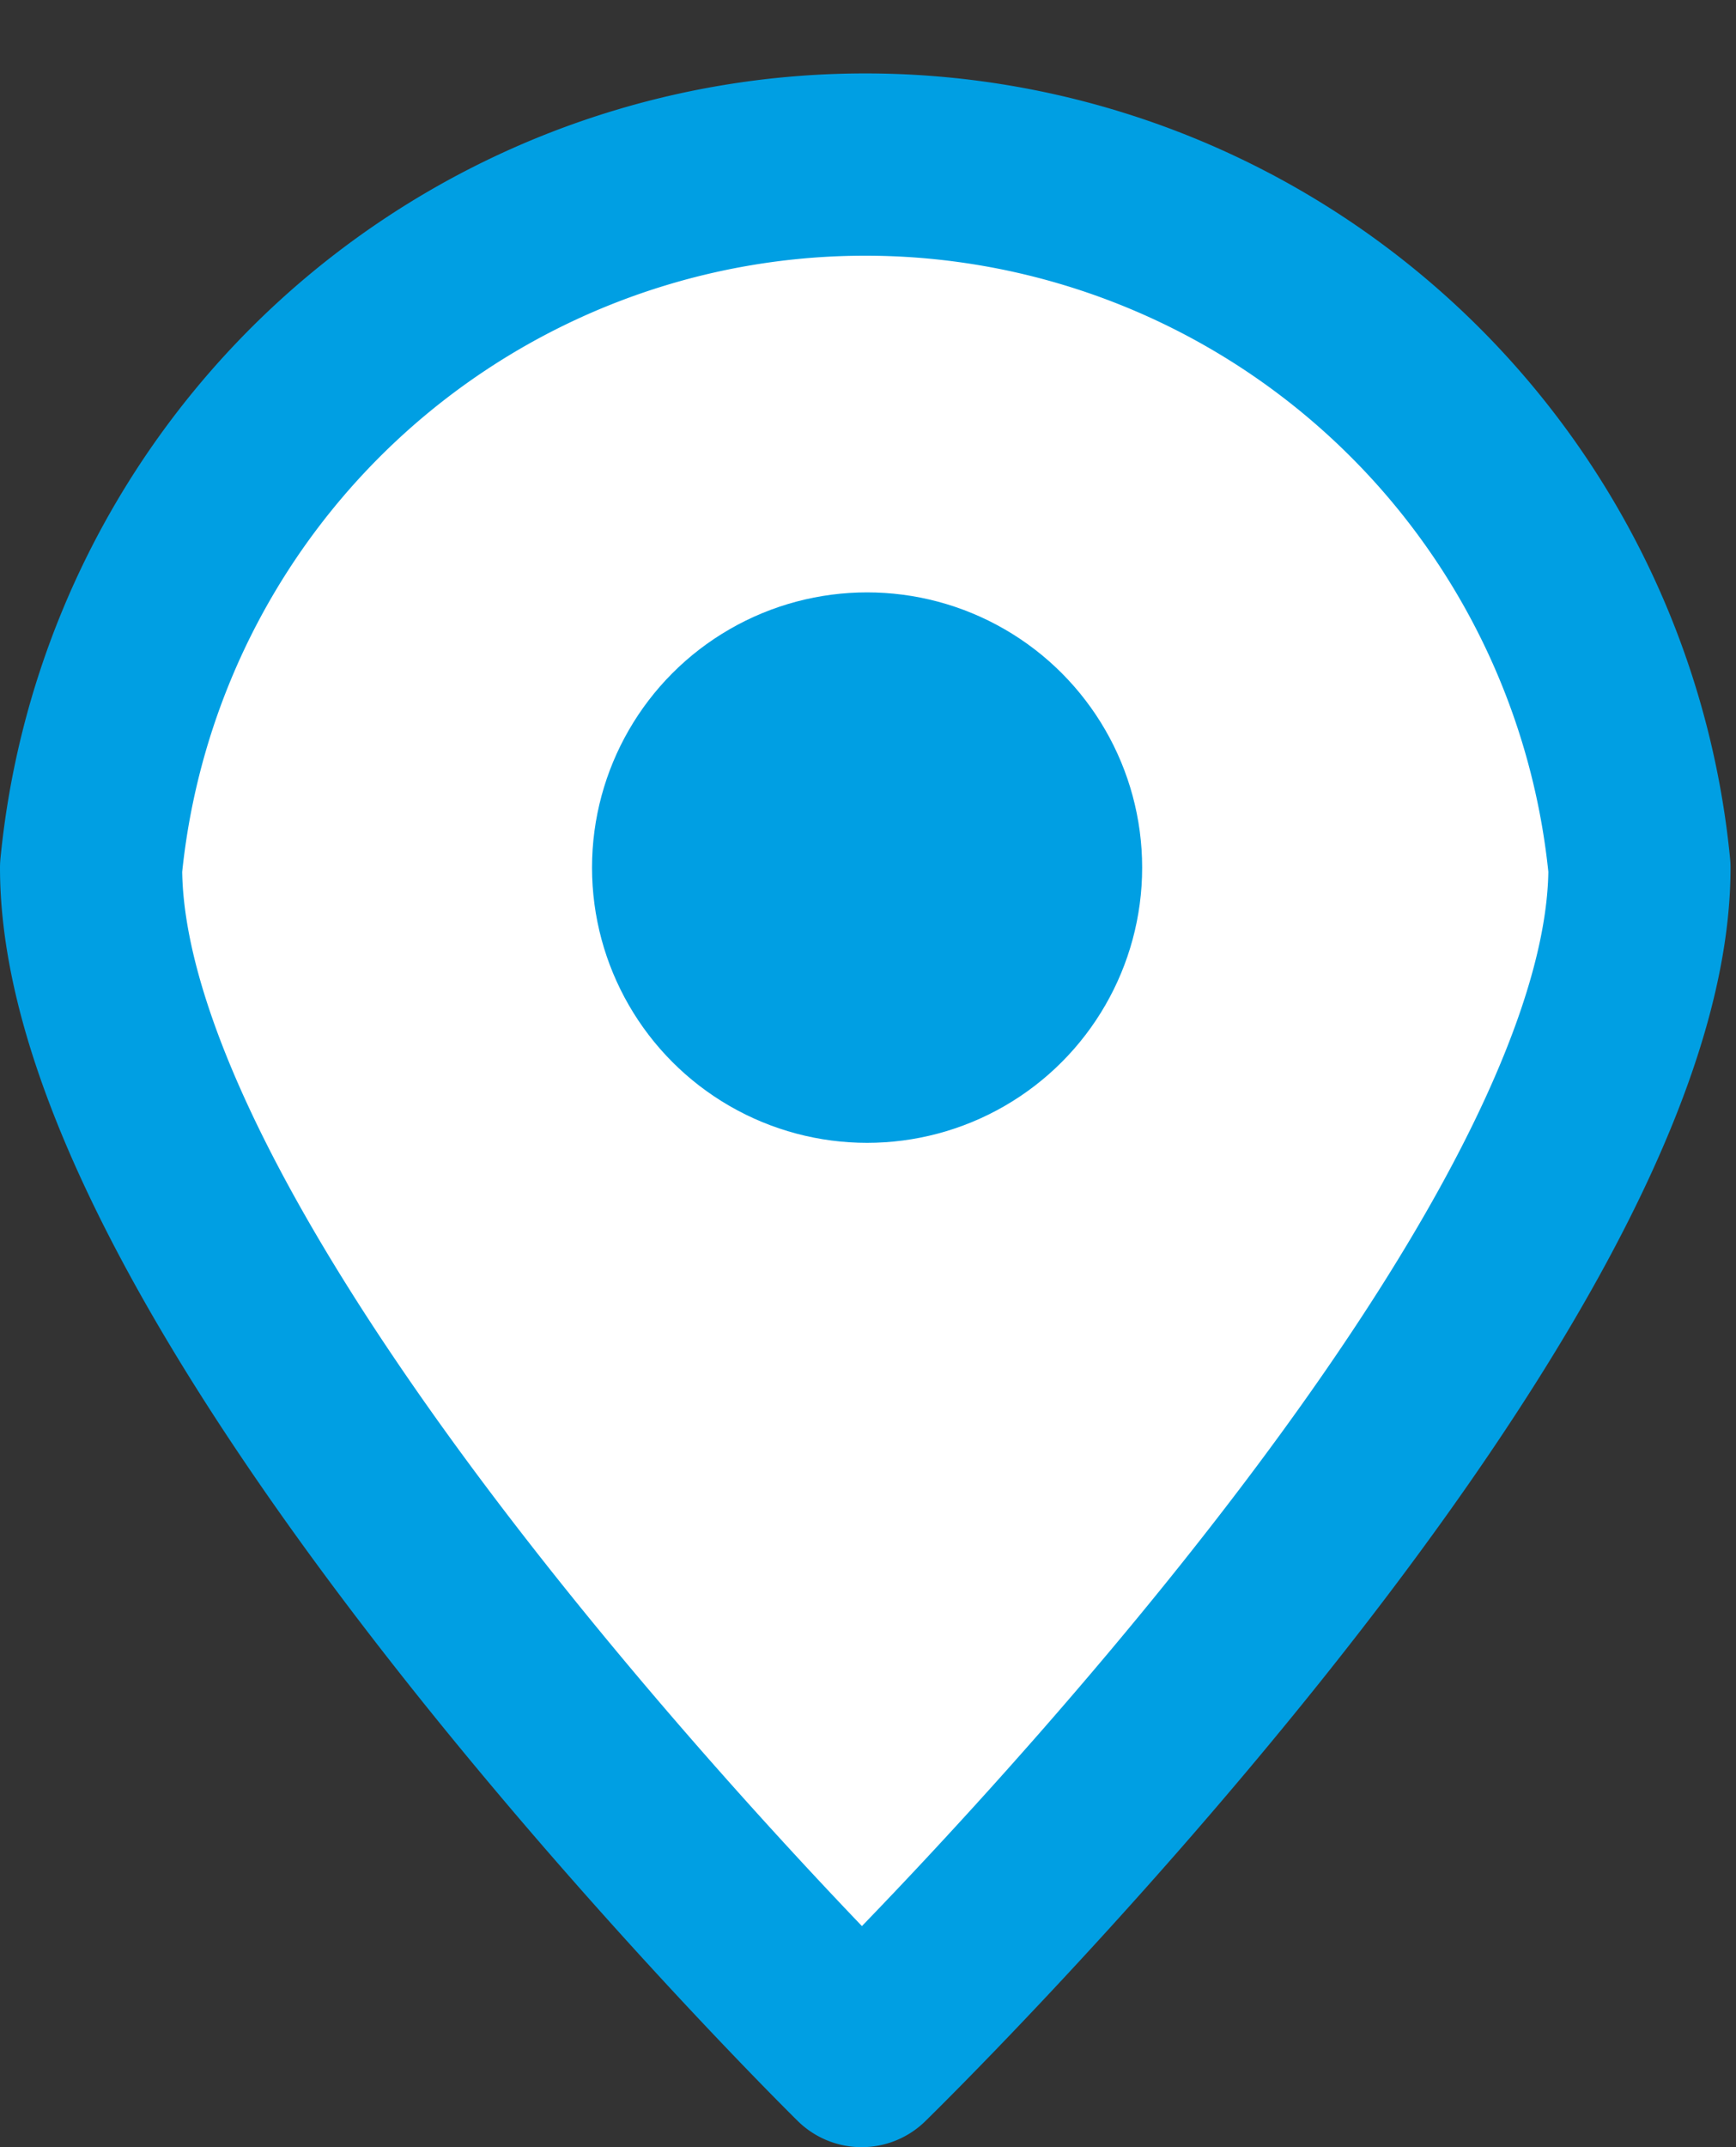
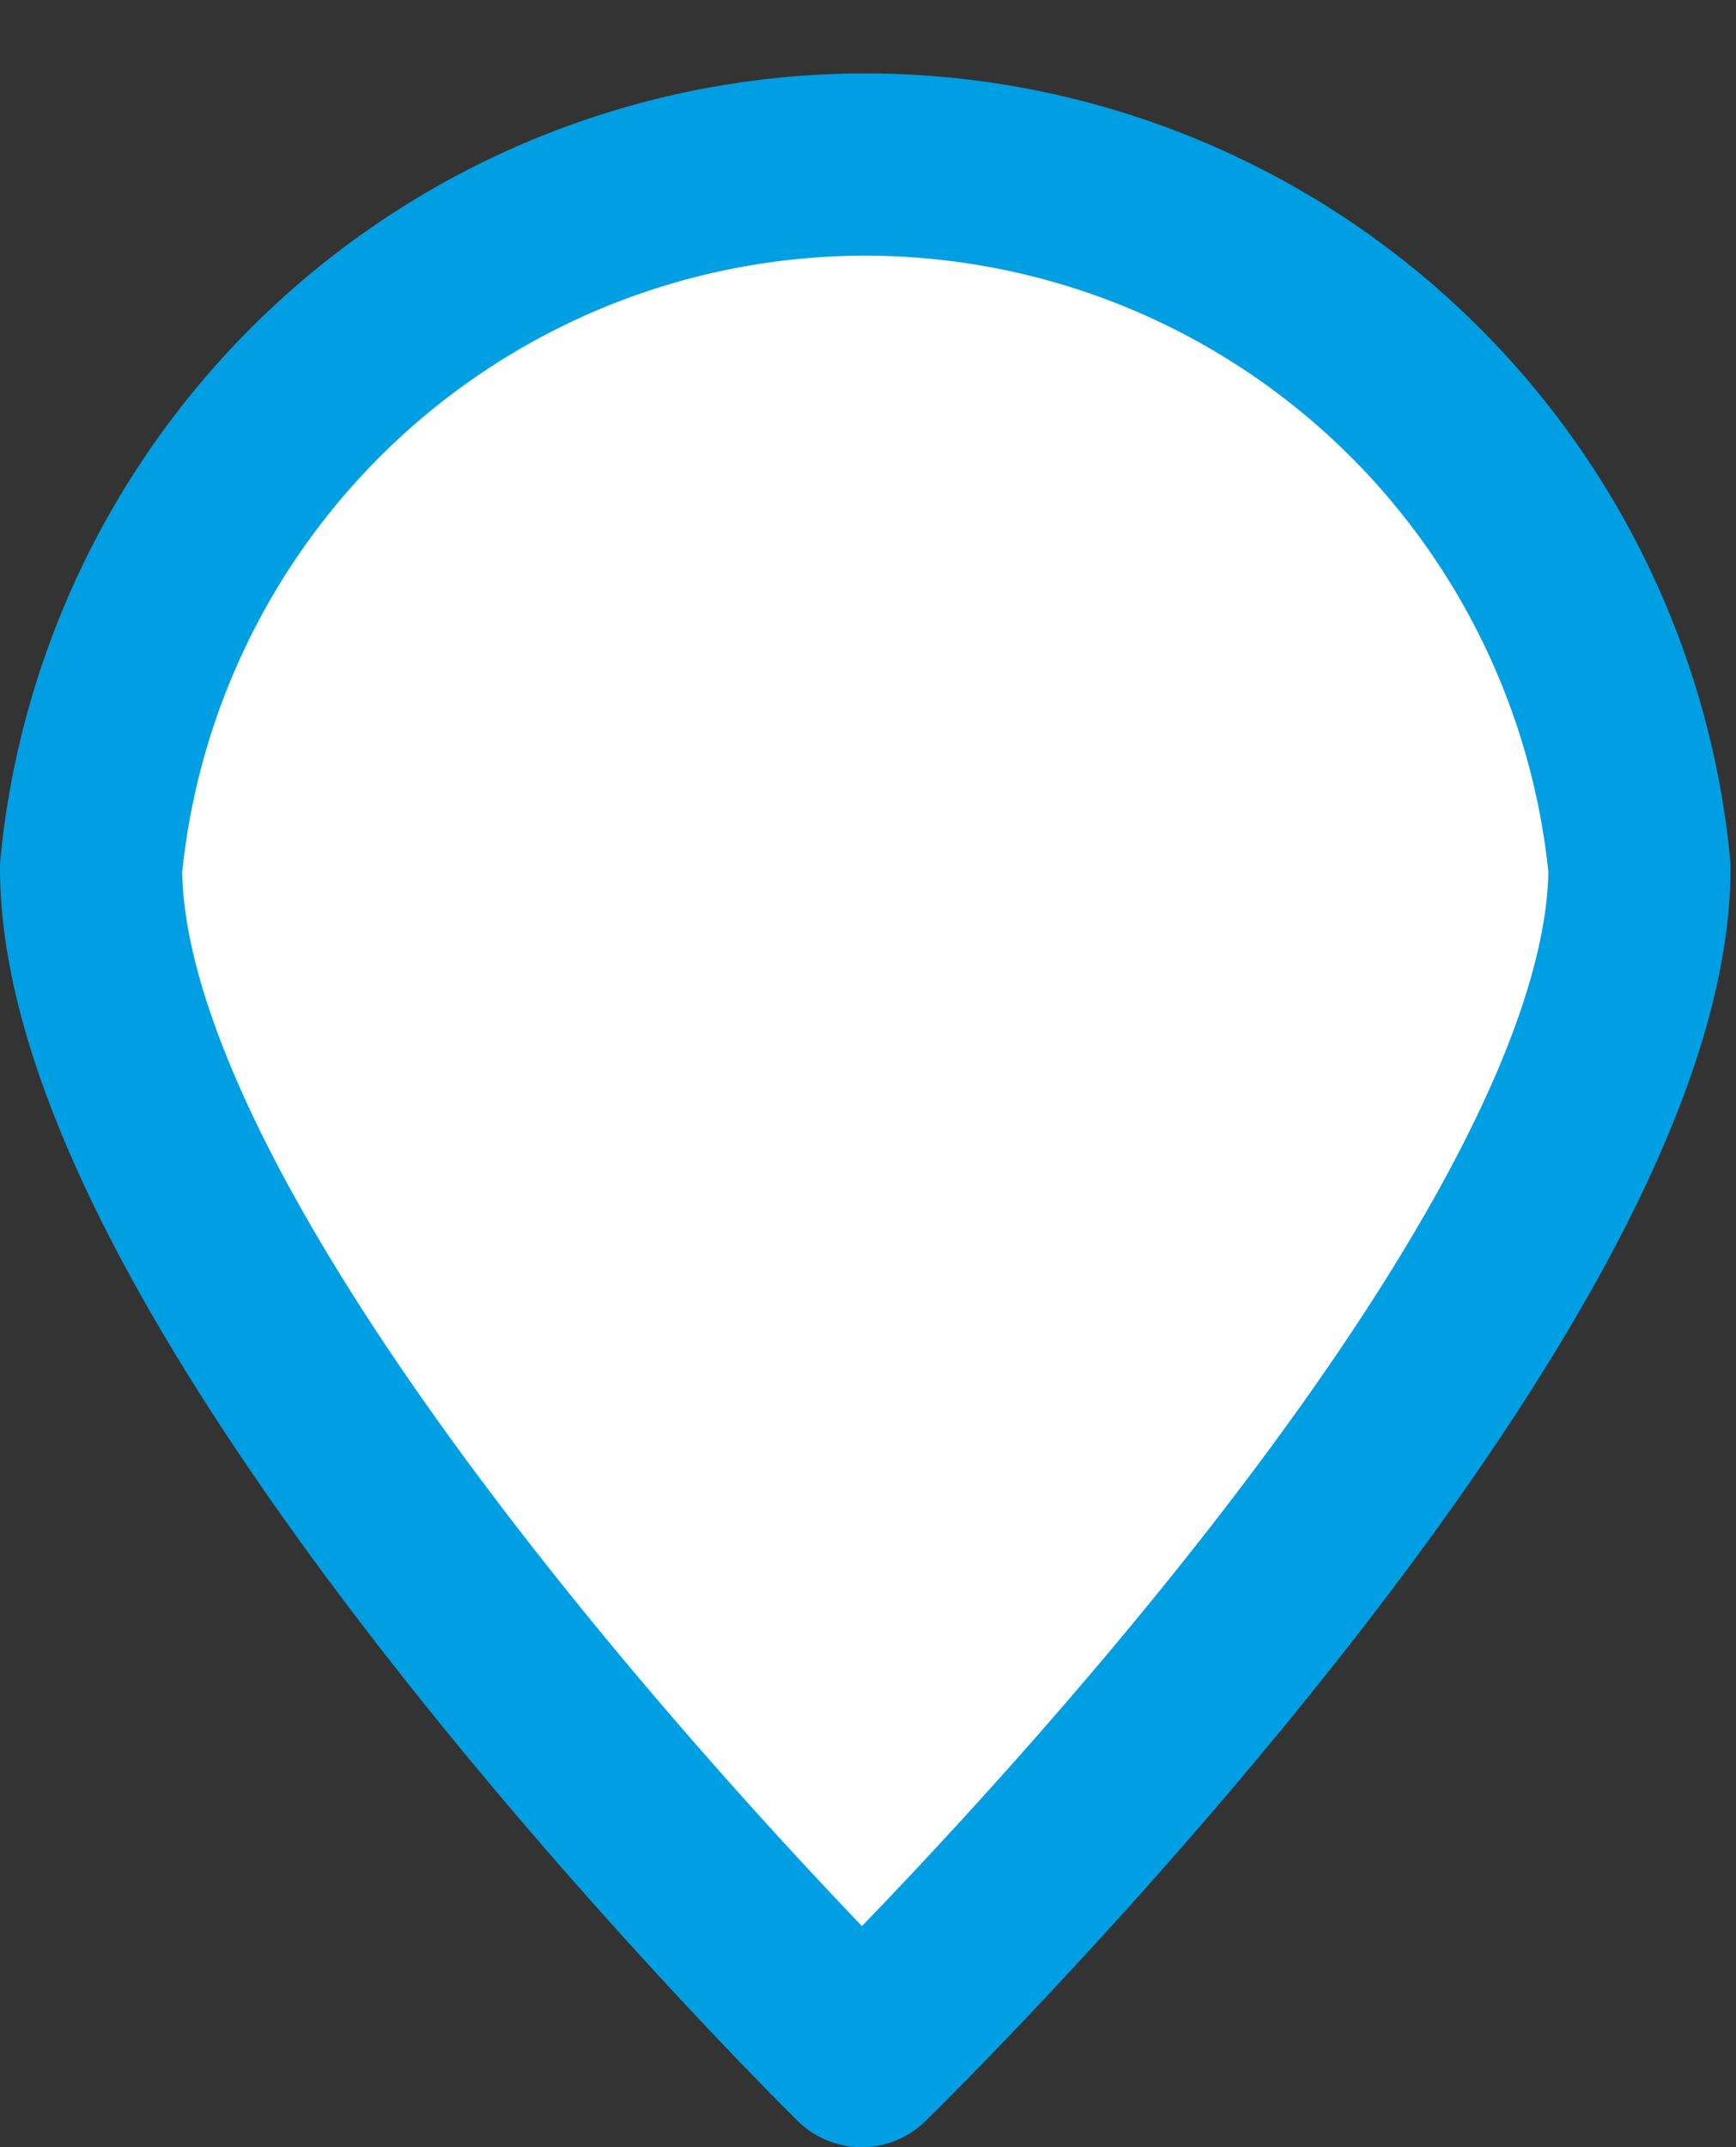
<svg xmlns="http://www.w3.org/2000/svg" viewBox="0 0 9.53 11.78">
  <rect x="0" y="0" width="9.53" height="11.78" fill="#333333" stroke="none" />
  <defs>
    <style>.cls-1{fill:#fff;stroke:#009fe3;stroke-linecap:round;stroke-linejoin:round;}.cls-2{fill:#009fe3;}</style>
  </defs>
  <title>Asset 22</title>
  <g id="Layer_2" data-name="Layer 2">
    <g id="Grid">
      <path class="cls-1" d="M9,4.76c0,2.36-4.27,6.52-4.27,6.52S.5,7.12.5,4.76A4.27,4.27,0,0,1,9,4.76Z" />
-       <circle class="cls-2" cx="4.76" cy="4.76" r="1.51" />
    </g>
  </g>
</svg>